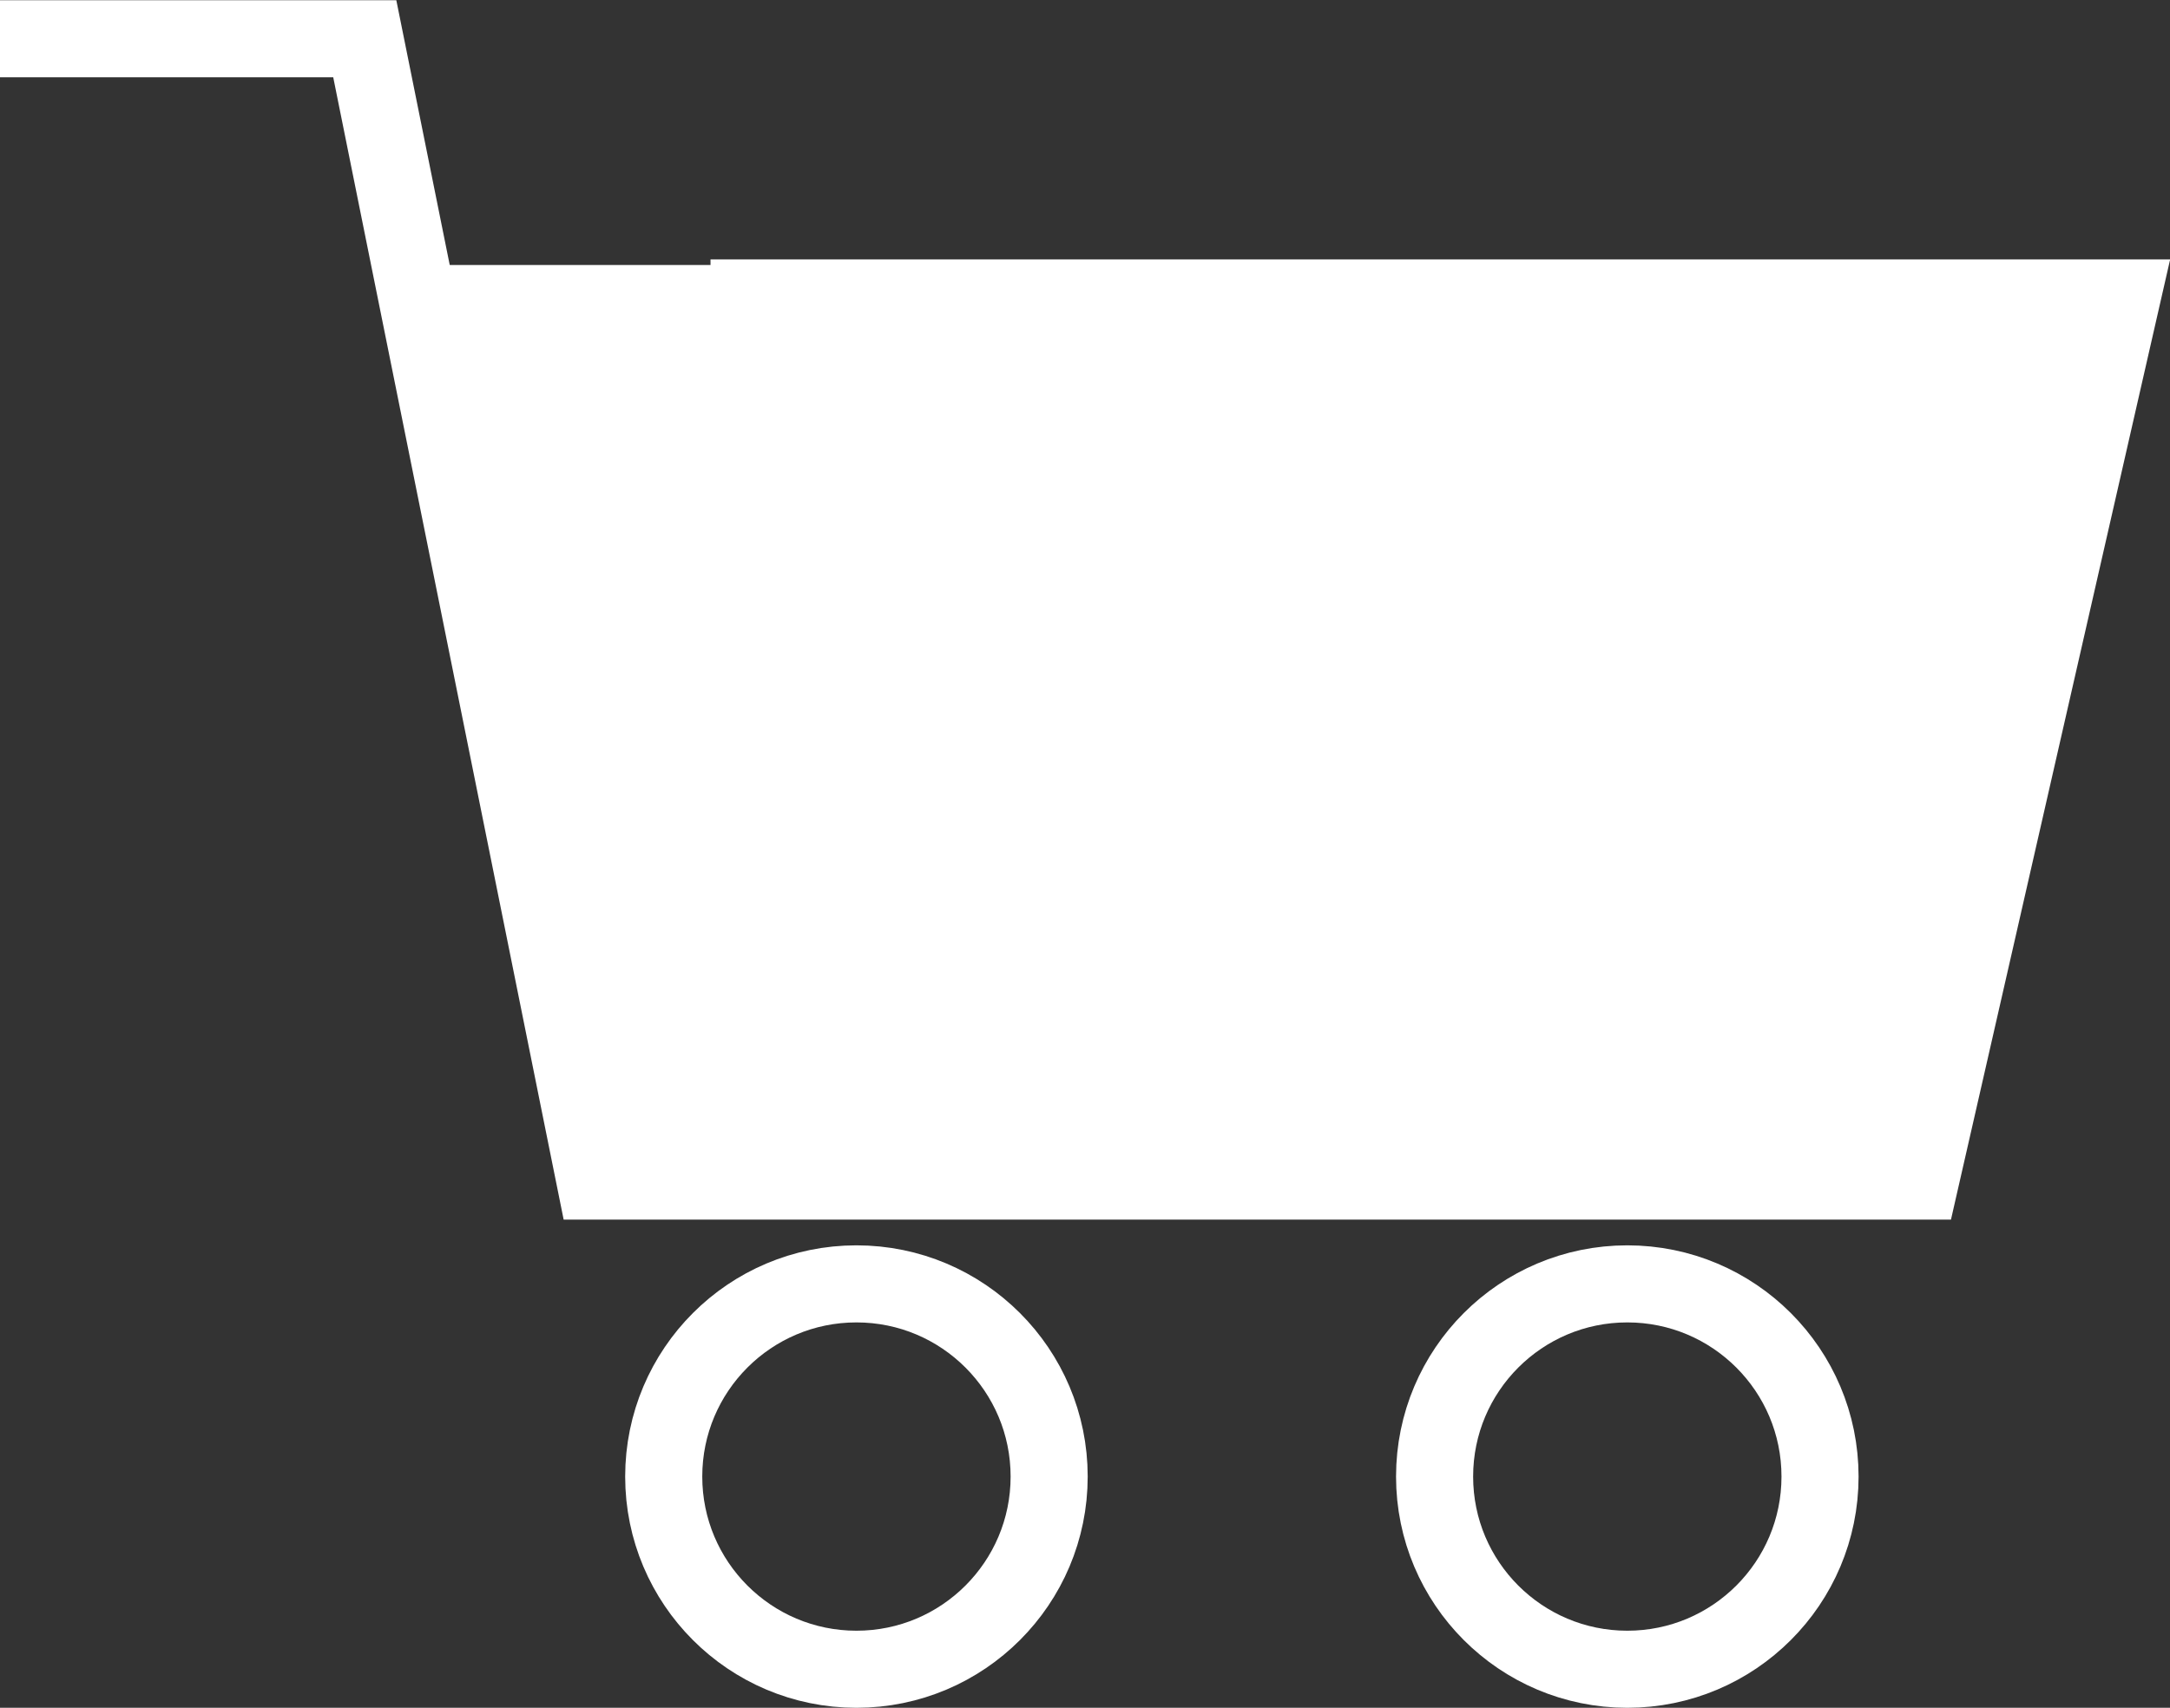
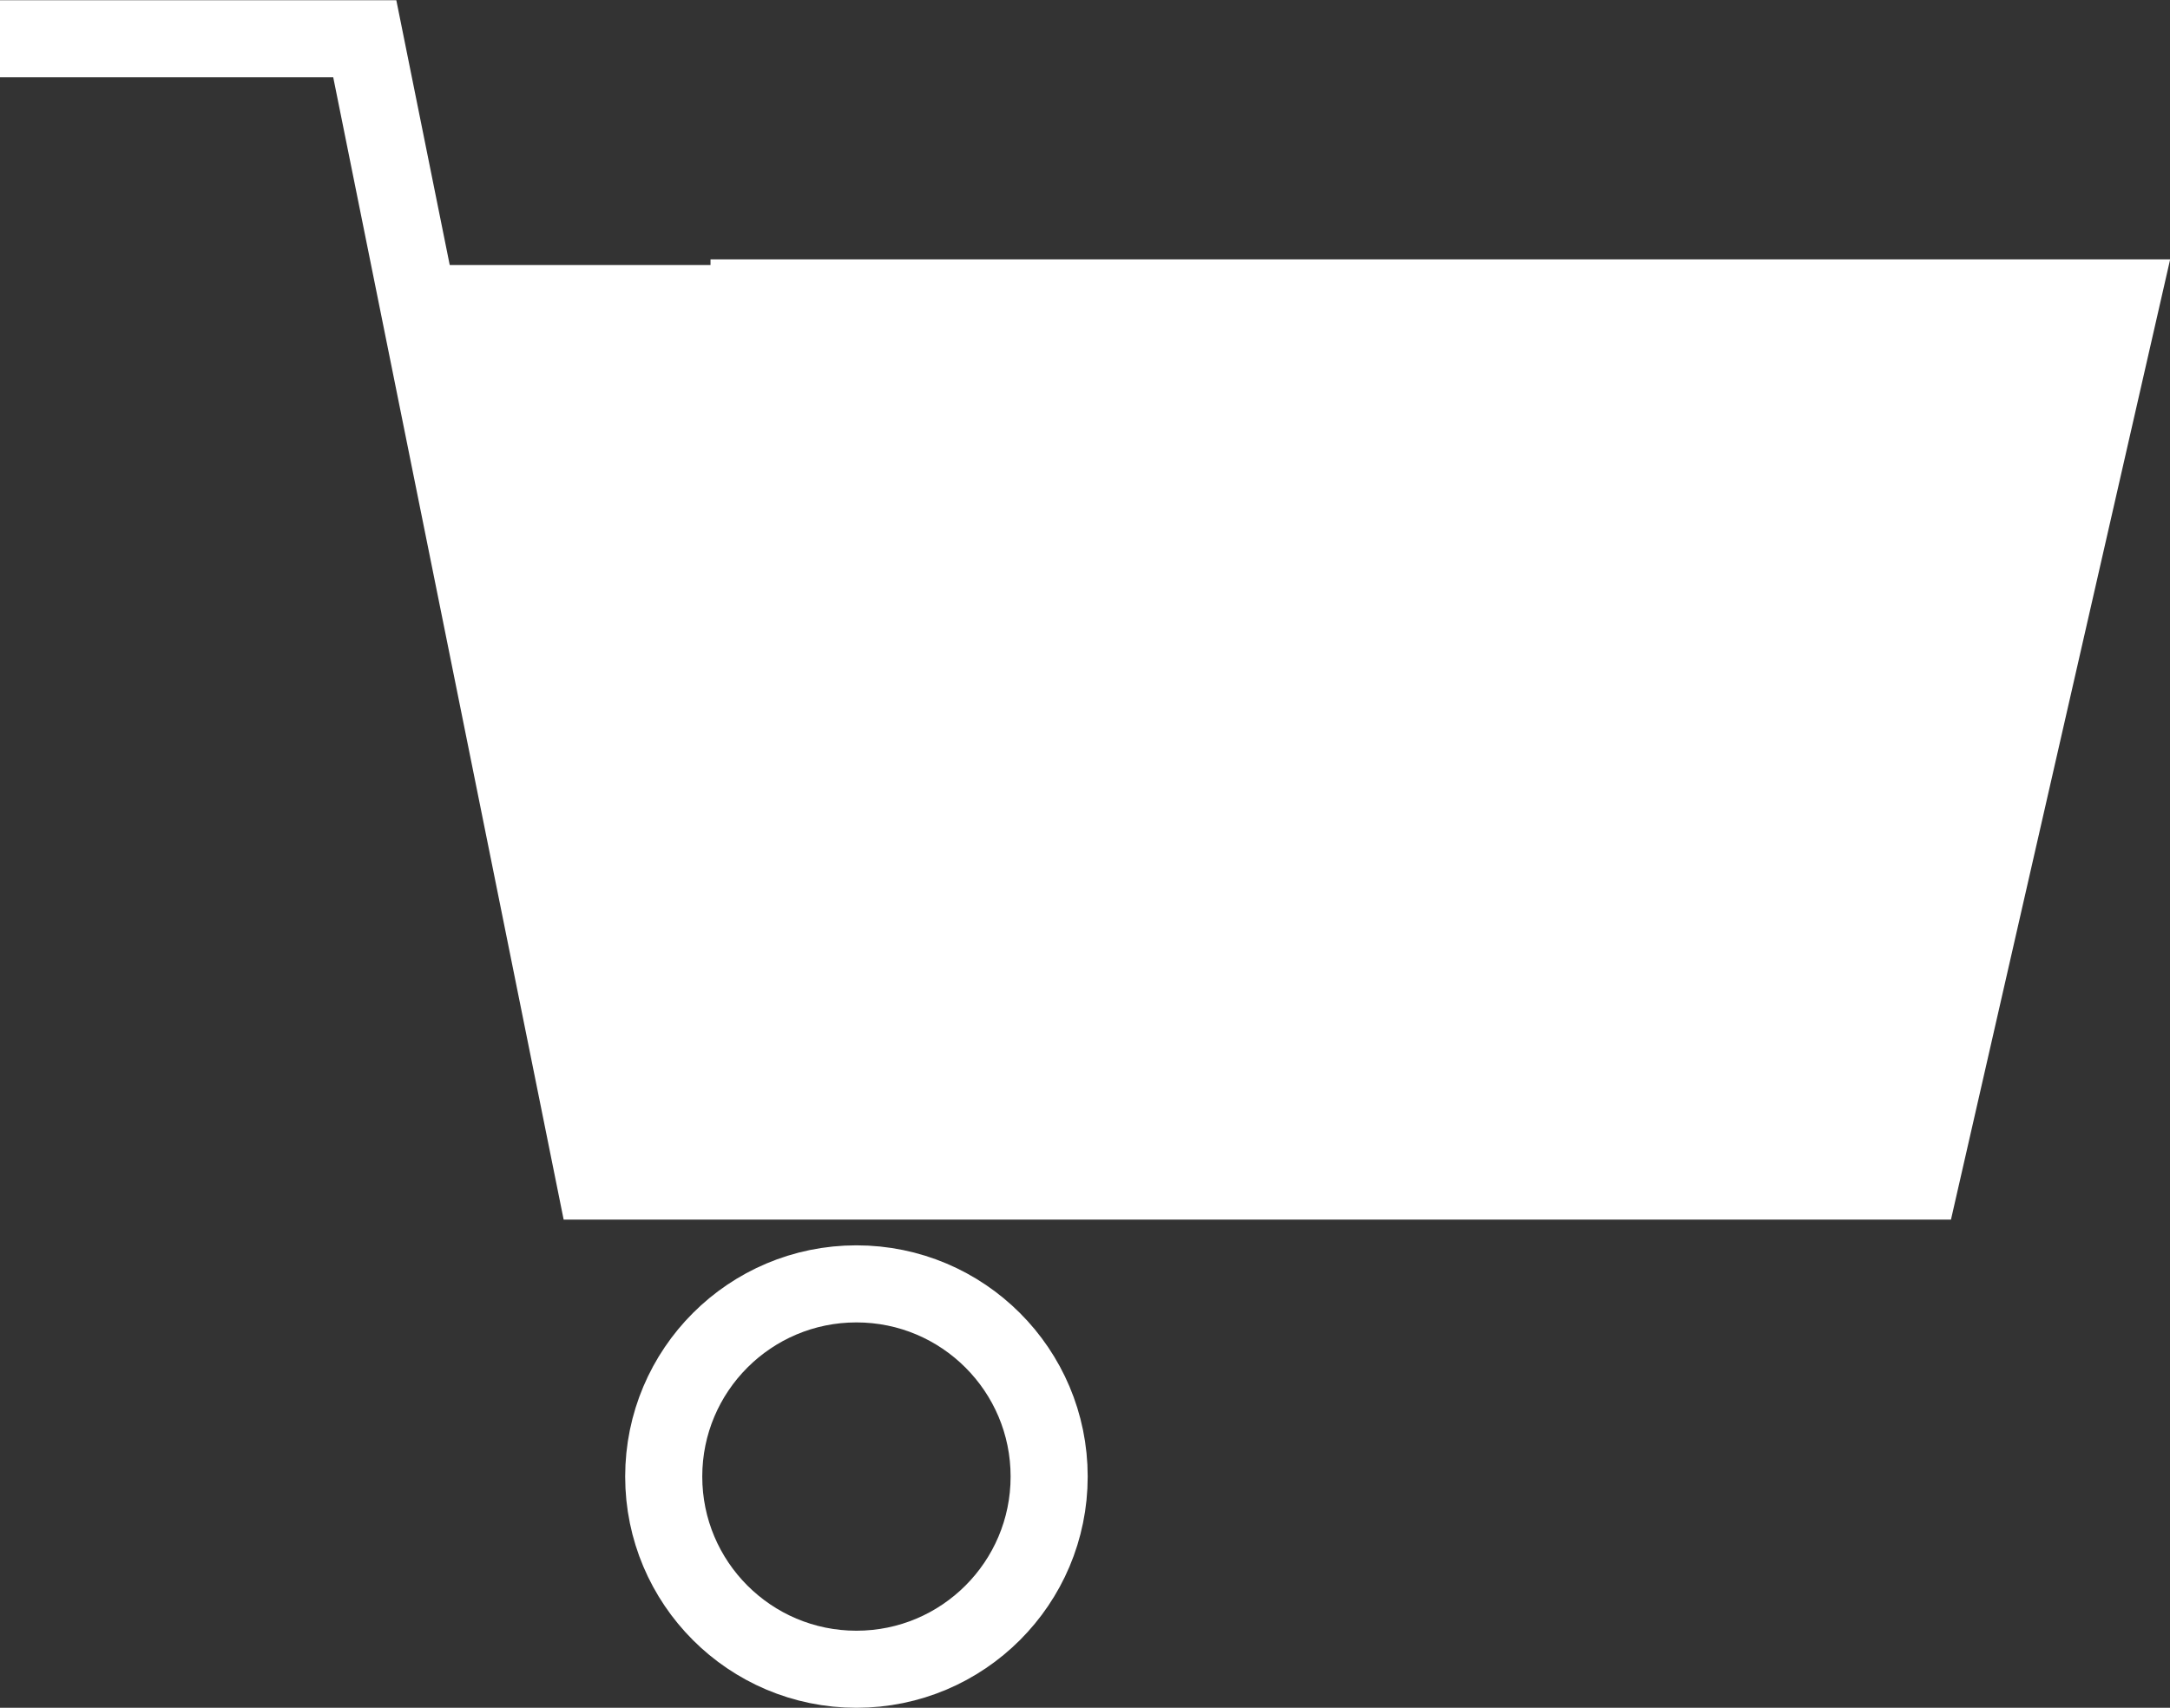
<svg xmlns="http://www.w3.org/2000/svg" width="28.15" height="22.157" viewBox="0 0 28.15 22.157">
  <rect x="0" y="0" width="28.15" height="22.157" fill="#333333" stroke="none" />
  <g transform="translate(11591.11 2178.157)">
    <g transform="translate(-13333 -2210.604)">
      <g transform="translate(76 -1.25)">
        <path d="M1665.89,34.2h4.732l2.989,14.82H1690.8l2.615-11.458h-18.308" fill="none" stroke="#fff" stroke-width="1" />
      </g>
      <g transform="translate(1750 48.604)" fill="none" stroke="#fff" stroke-width="1">
        <circle cx="3" cy="3" r="3" stroke="none" />
        <circle cx="3" cy="3" r="2.5" fill="none" />
      </g>
      <g transform="translate(1760 48.604)" fill="none" stroke="#fff" stroke-width="1">
        <circle cx="3" cy="3" r="3" stroke="none" />
-         <circle cx="3" cy="3" r="2.5" fill="none" />
      </g>
    </g>
    <path d="M-11585.75-2174.719h11.212l10.817.958-2.648,10.761-16.9.338Z" fill="#fff" />
  </g>
</svg>